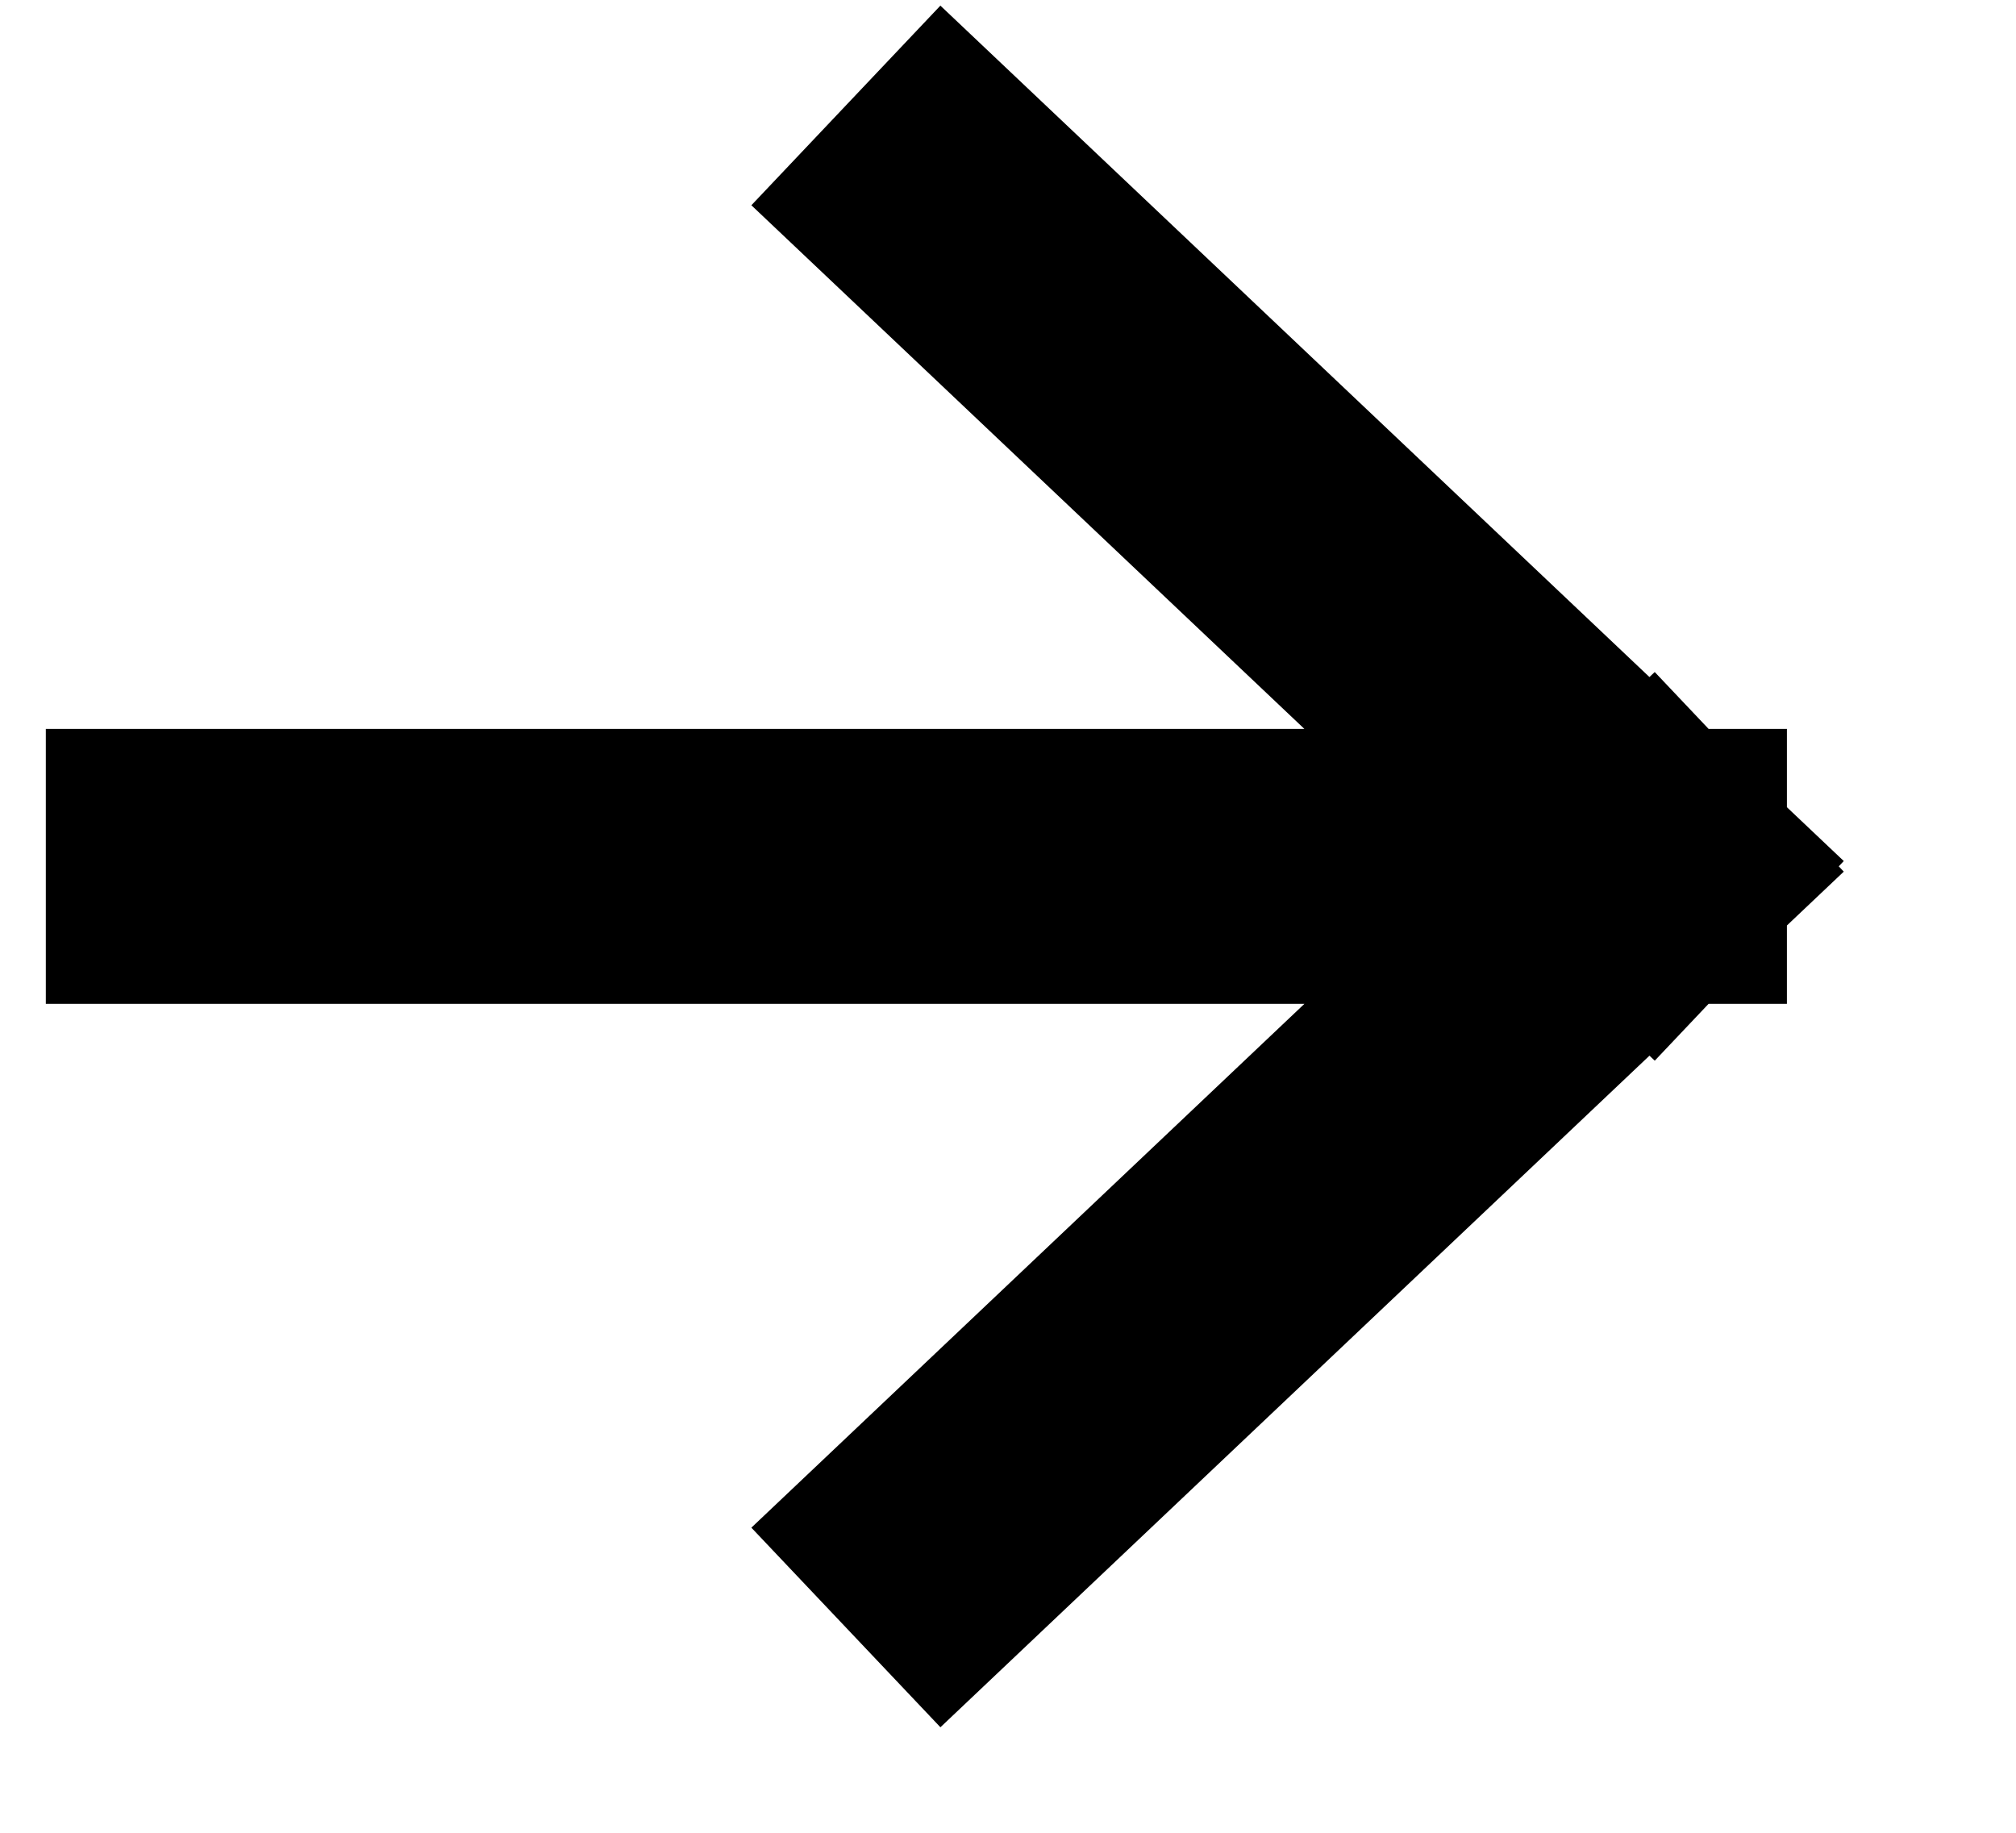
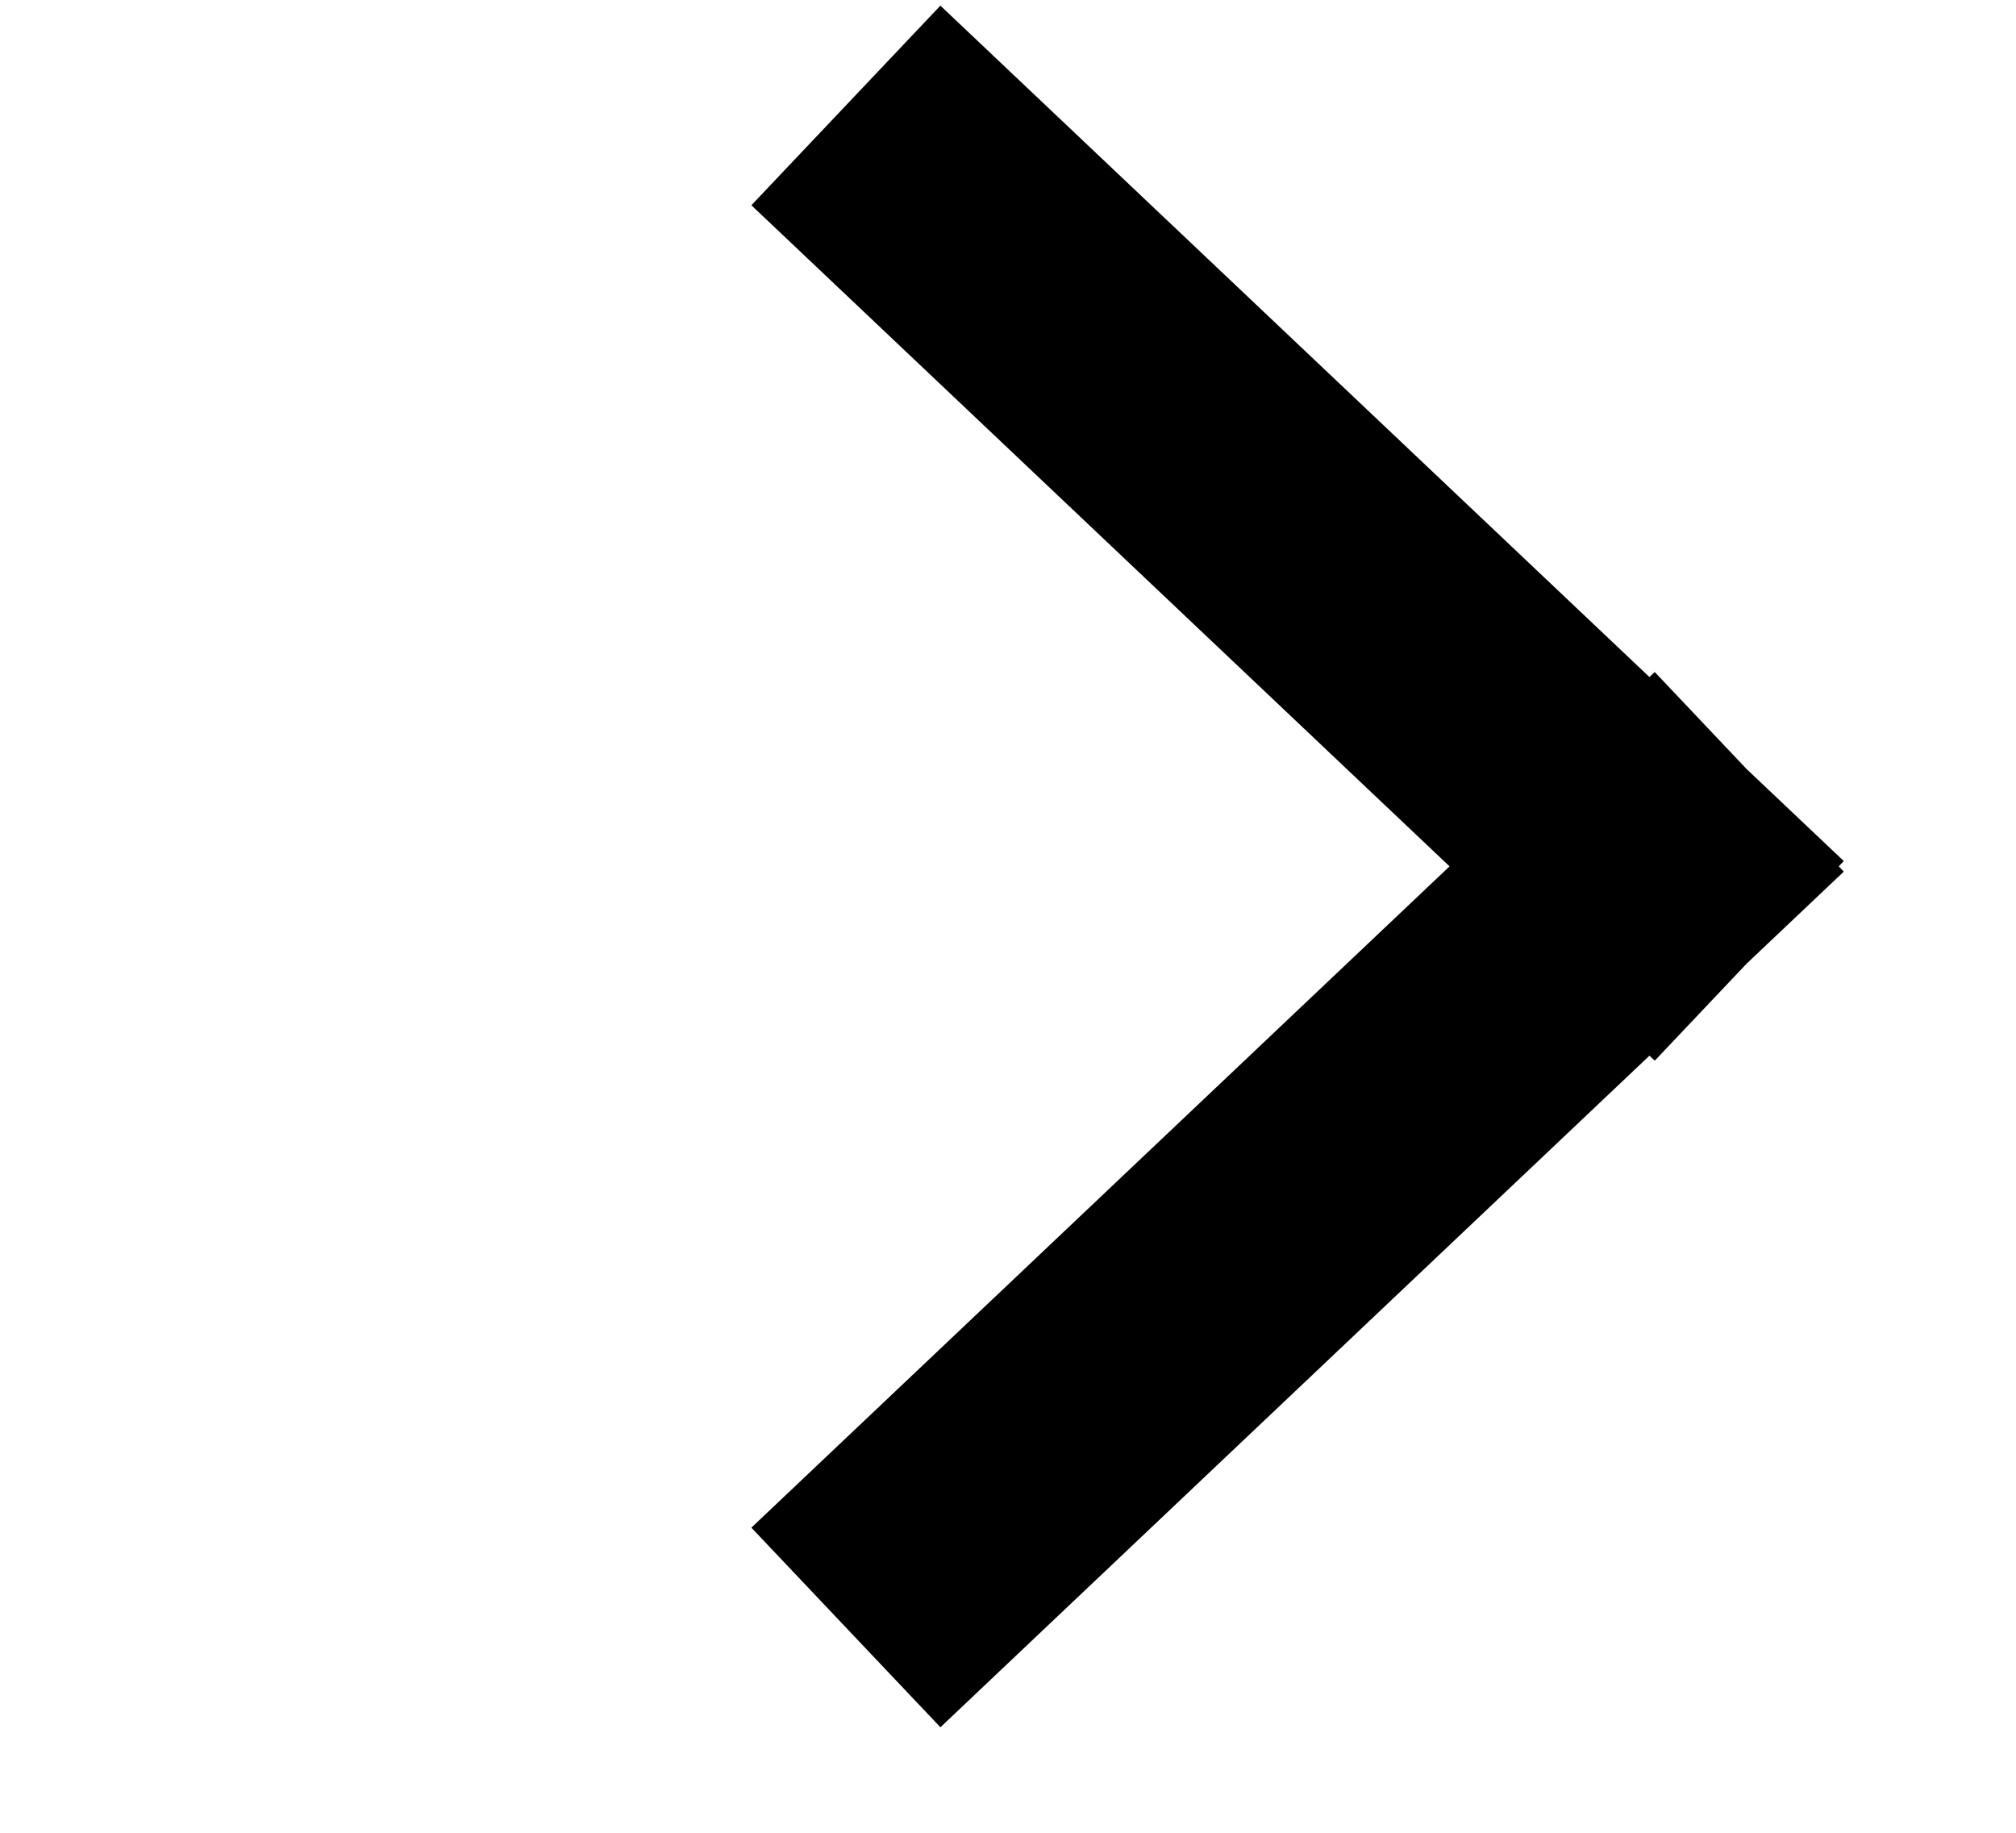
<svg xmlns="http://www.w3.org/2000/svg" width="11" height="10" viewBox="0 0 11 10" fill="none">
-   <path d="M1 4.727L9 4.727M9 4.727L5.16 1.091M9 4.727L5.16 8.364" stroke="black" stroke-width="1.5" stroke-linecap="square" />
+   <path d="M1 4.727M9 4.727L5.16 1.091M9 4.727L5.16 8.364" stroke="black" stroke-width="1.5" stroke-linecap="square" />
</svg>